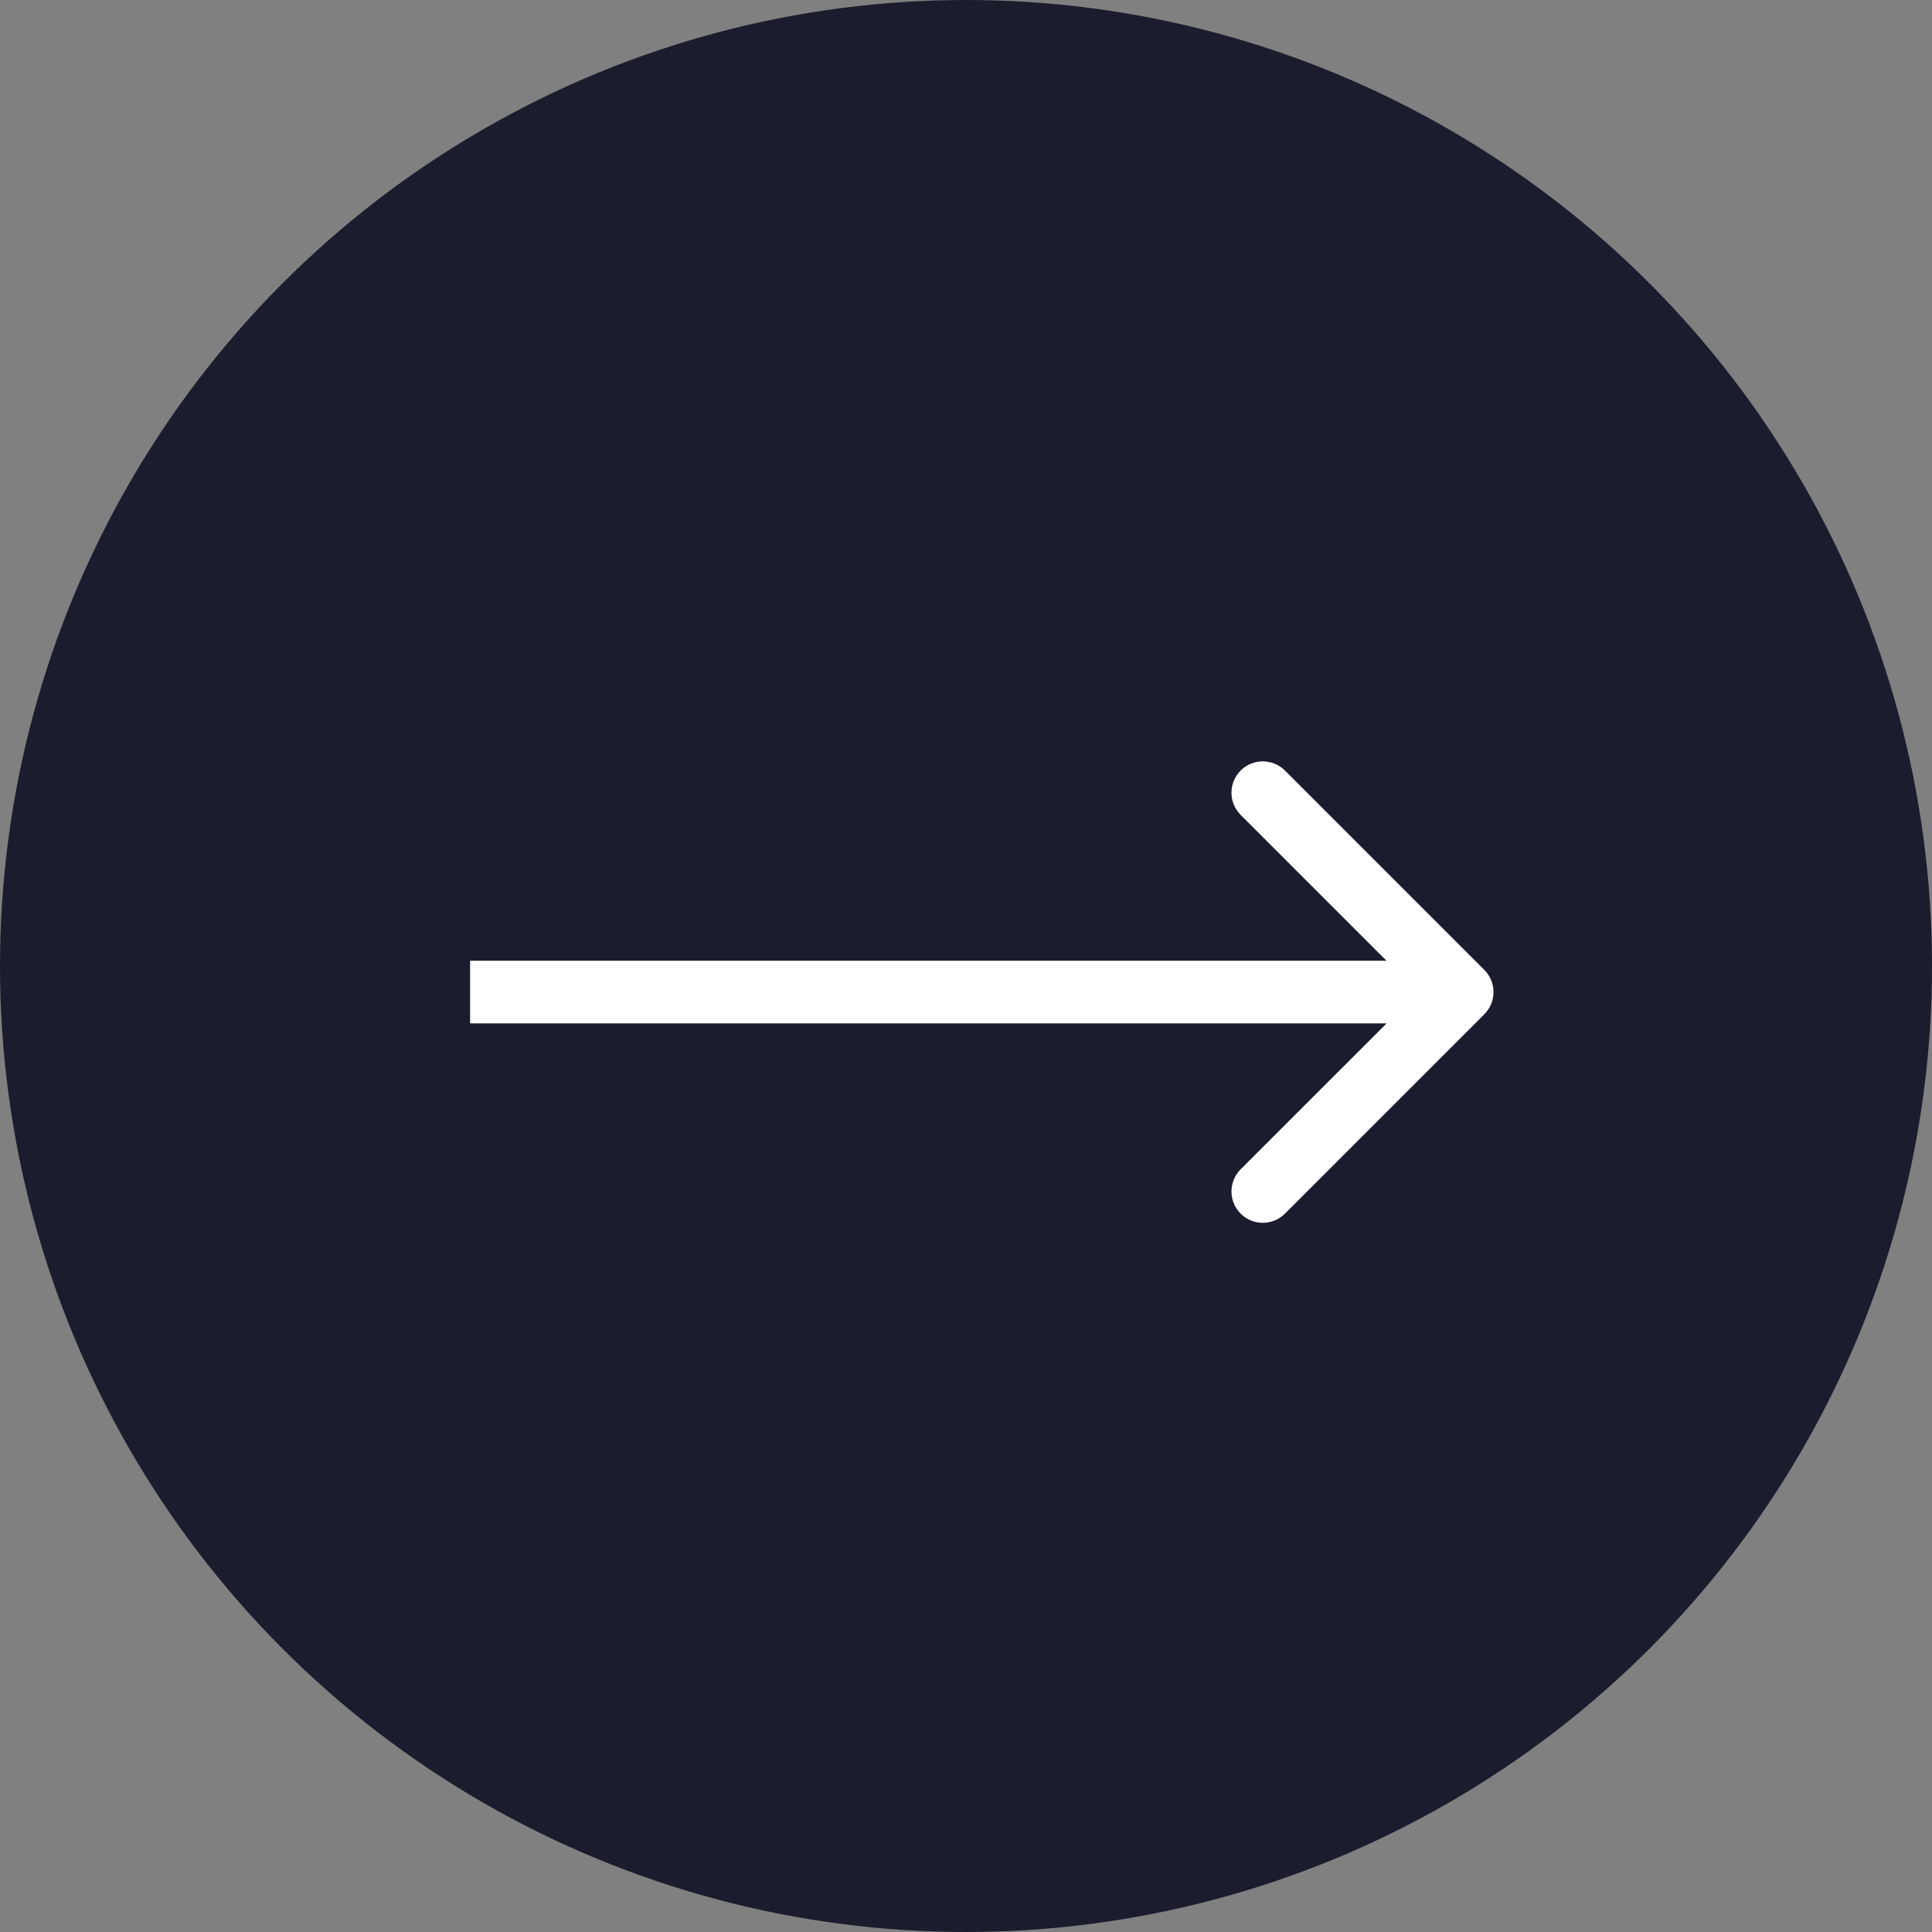
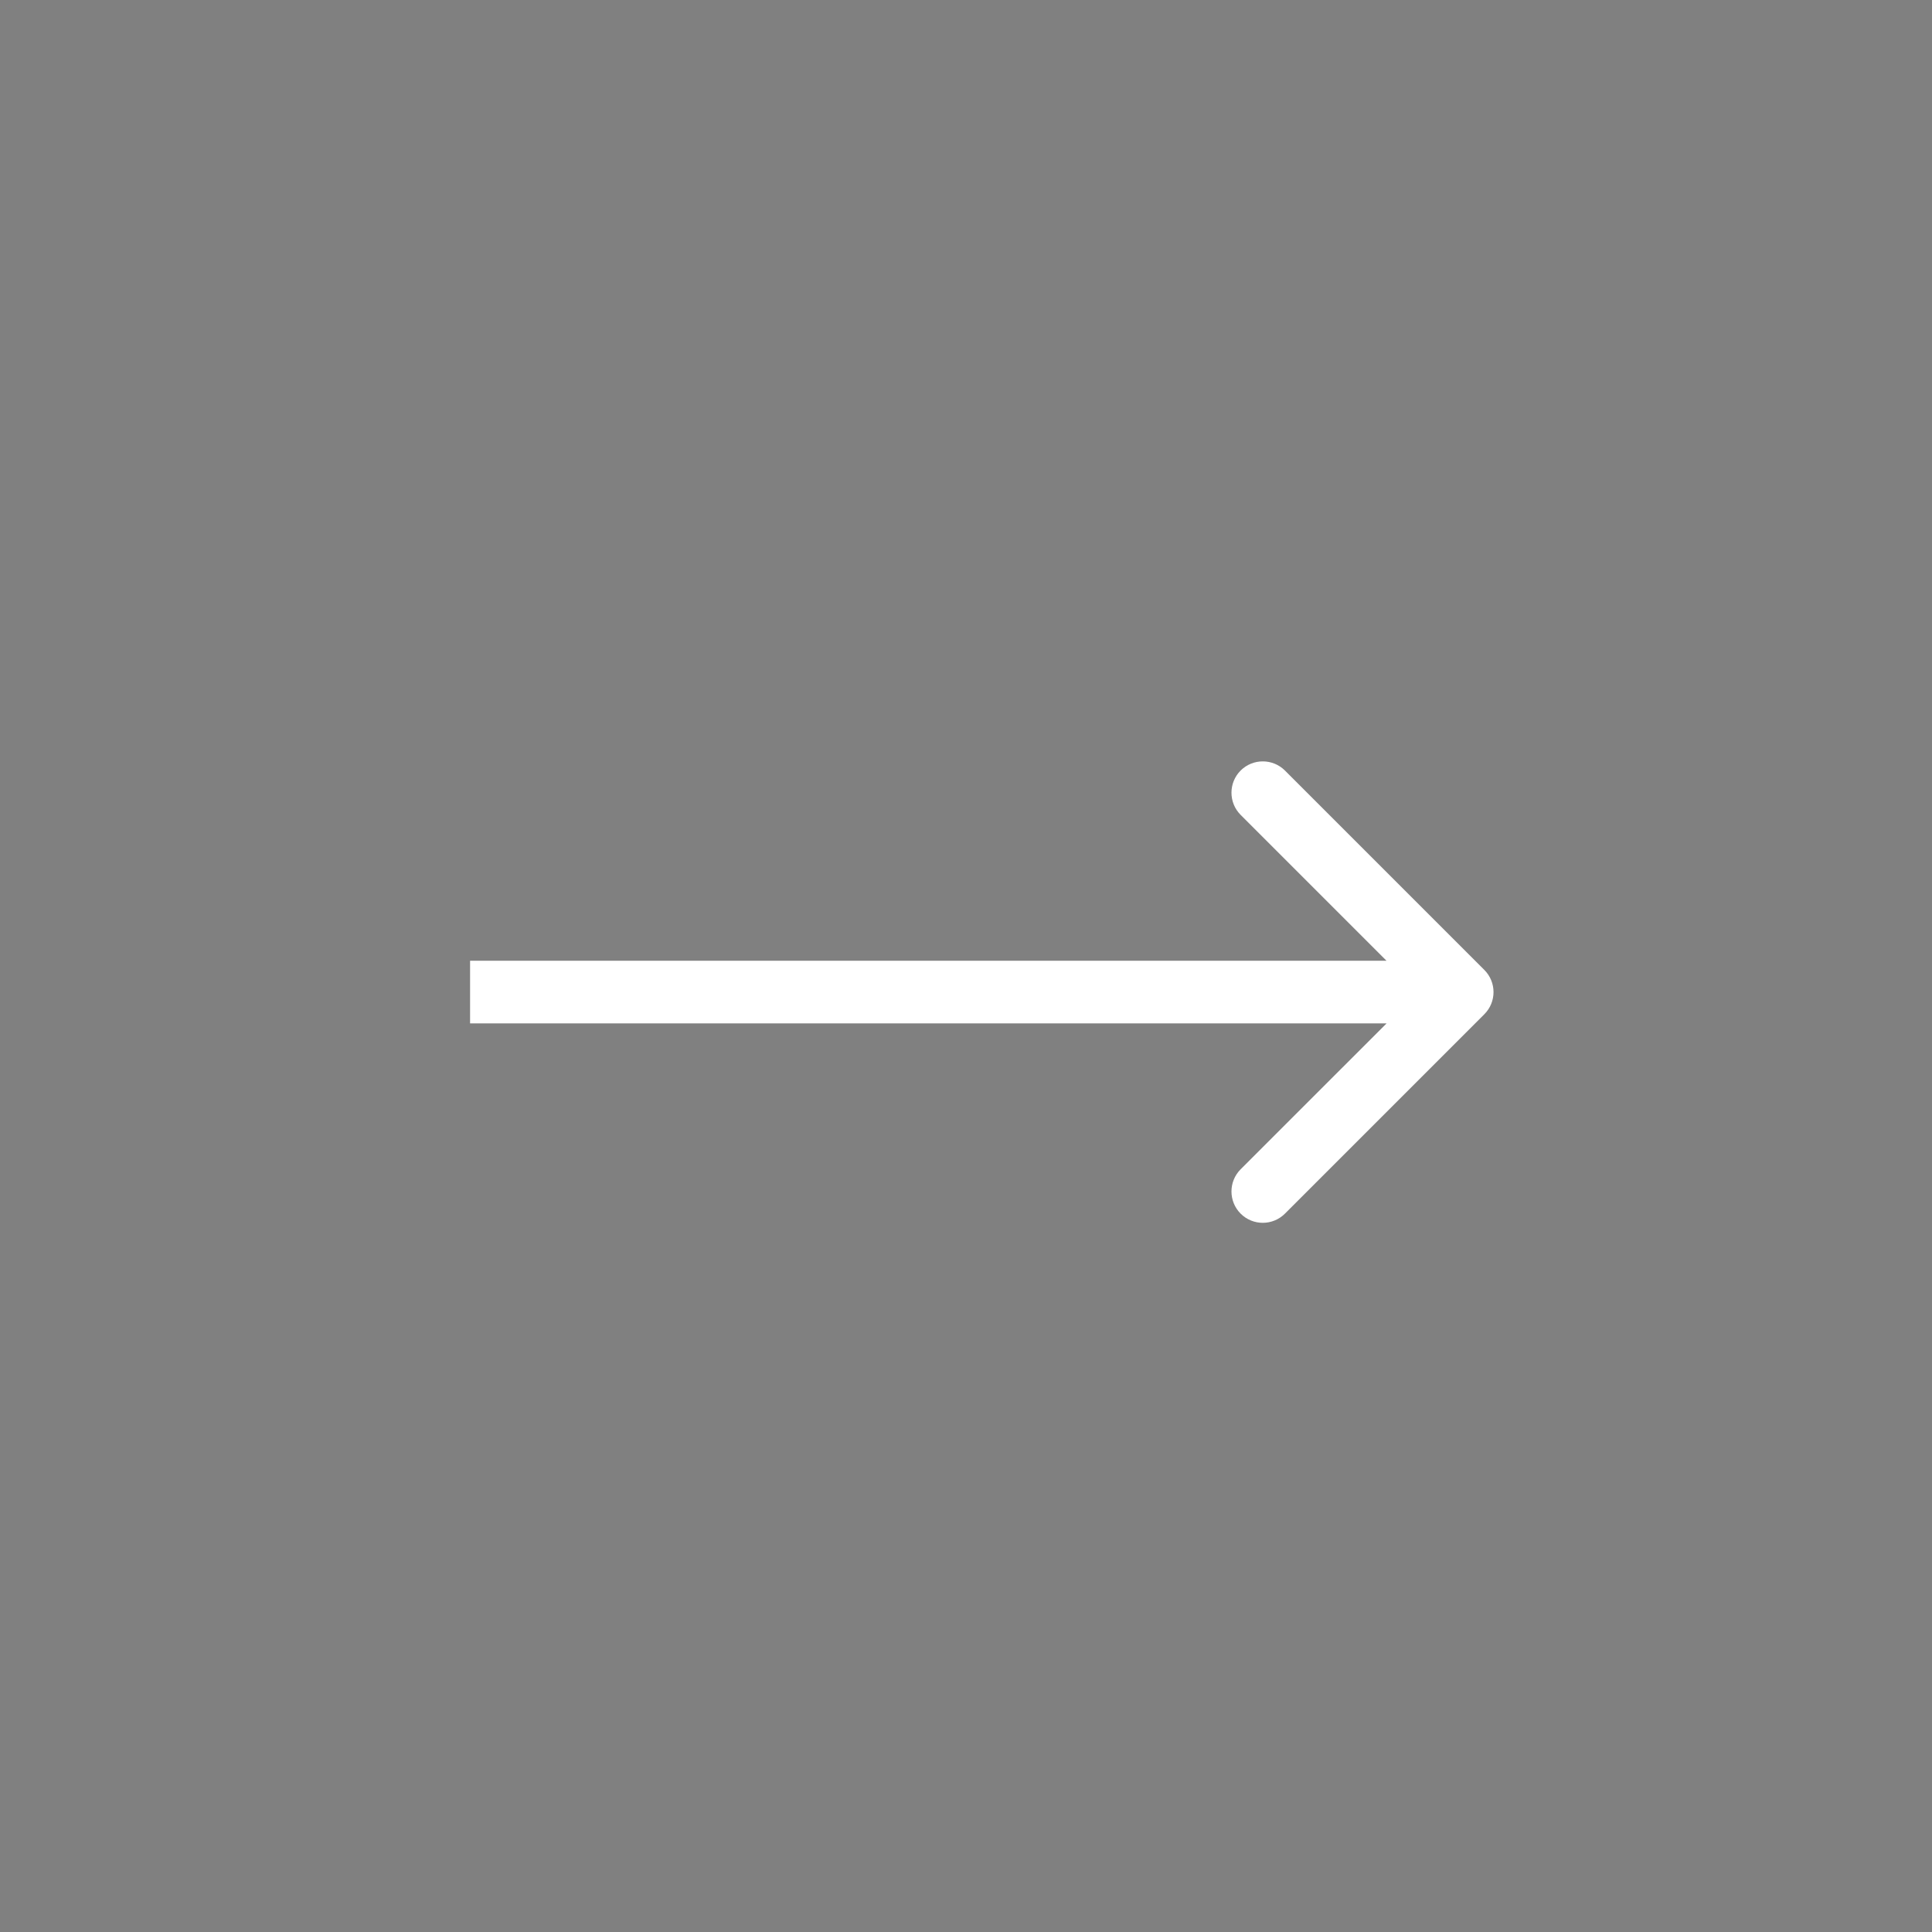
<svg xmlns="http://www.w3.org/2000/svg" width="35" height="35" viewBox="0 0 35 35" fill="none">
  <rect x="0" y="0" width="35" height="35" fill="#808080" stroke="none" />
-   <circle cx="17.5" cy="17.5" r="17" fill="#1B1C2D" stroke="#1B1C2D" />
  <path d="M26.89 18.374C27.112 18.152 27.112 17.793 26.89 17.571L23.278 13.959C23.056 13.738 22.697 13.738 22.475 13.959C22.254 14.181 22.254 14.54 22.475 14.762L25.686 17.973L22.475 21.183C22.254 21.405 22.254 21.764 22.475 21.986C22.697 22.208 23.056 22.208 23.278 21.986L26.89 18.374ZM8.516 18.54L26.489 18.54L26.489 17.405L8.516 17.405L8.516 18.54Z" fill="white" />
</svg>